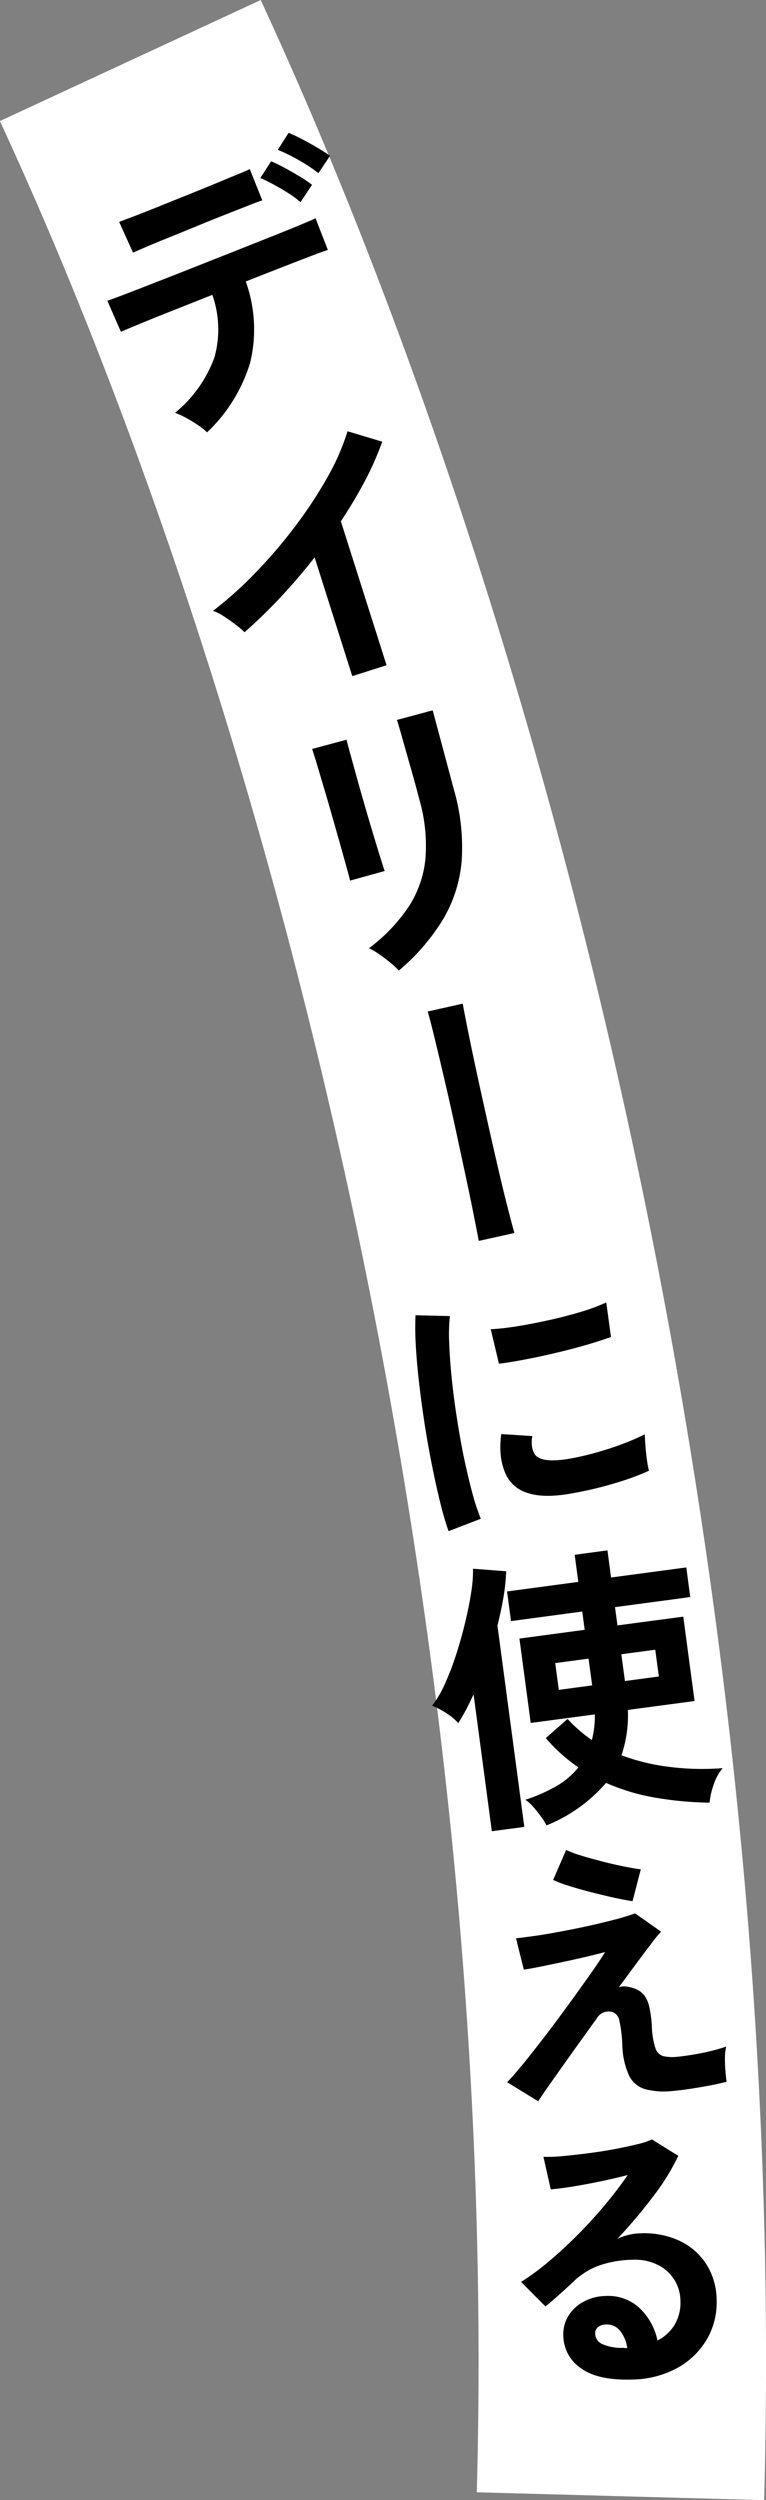
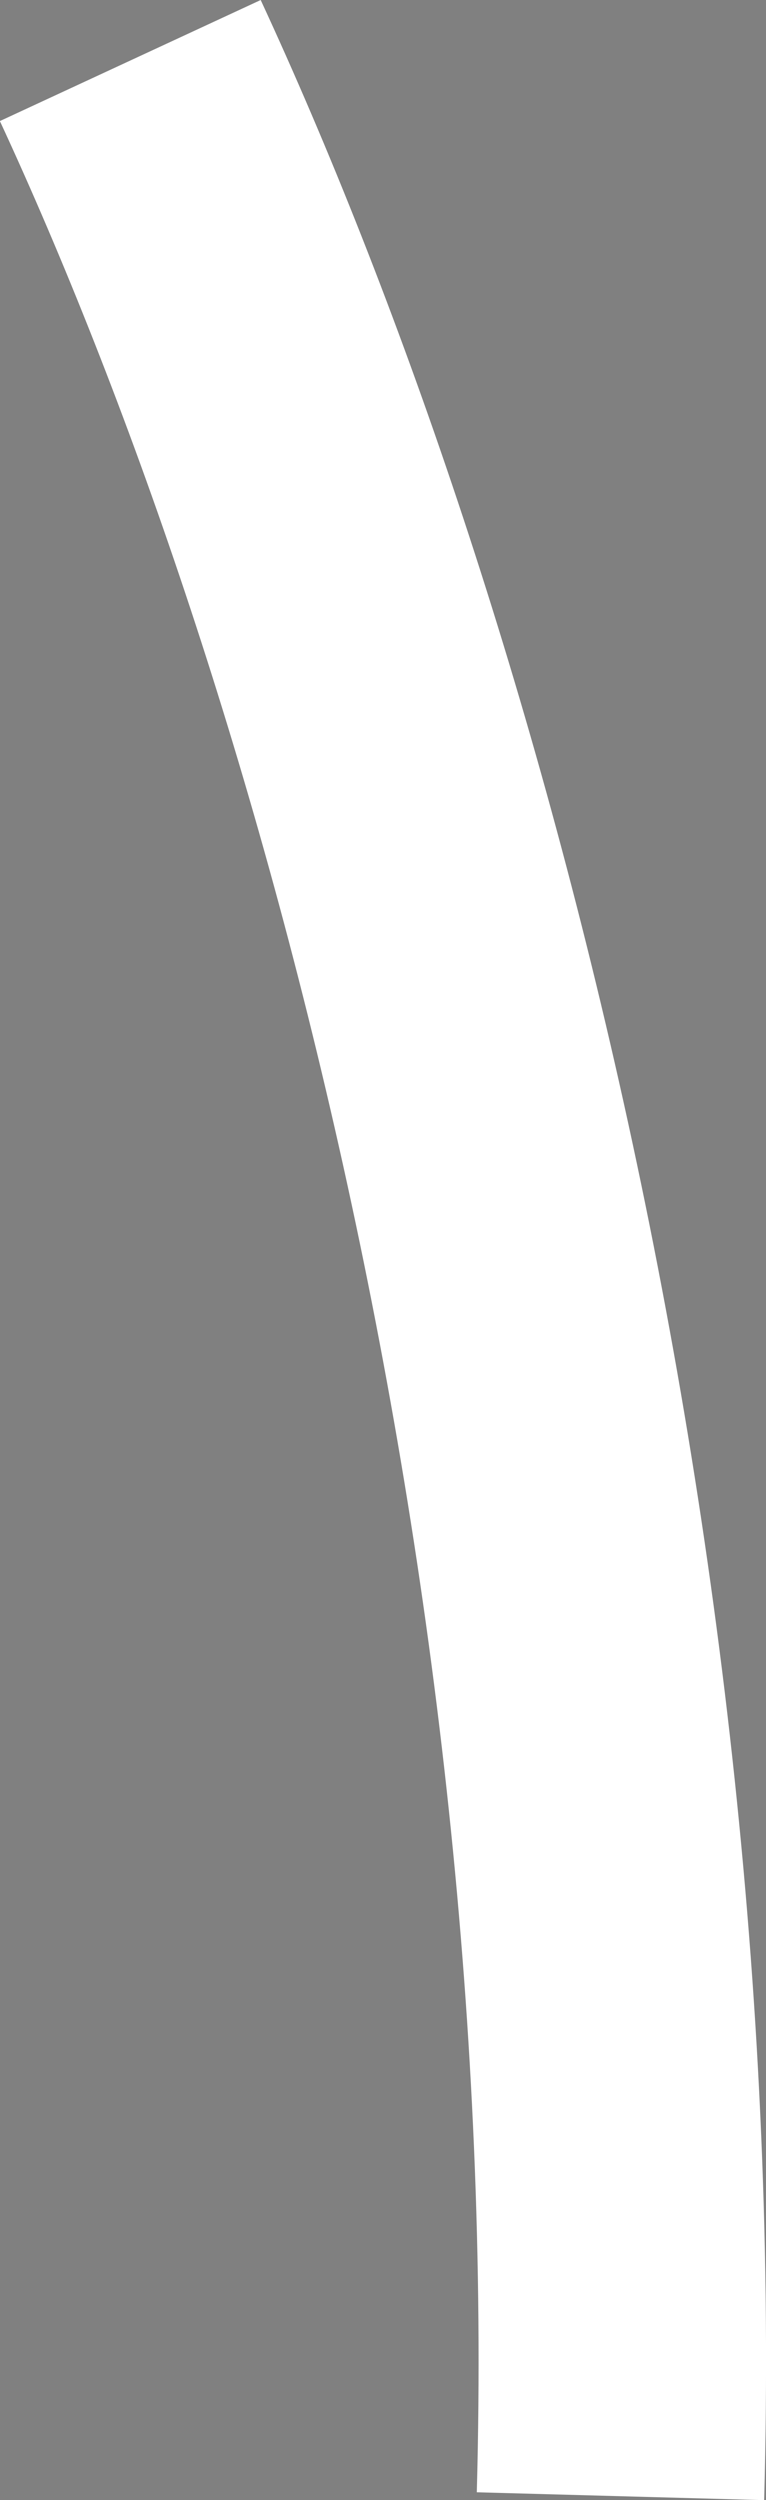
<svg xmlns="http://www.w3.org/2000/svg" id="catch4_5.svg" width="106.59" height="347.53" viewBox="0 0 106.59 347.53">
  <rect x="0" y="0" width="106.59" height="347.53" fill="#808080" stroke="none" />
  <defs>
    <style>
      .cls-1 {
        fill: none;
        stroke: #fff;
        stroke-width: 40px;
      }

      .cls-1, .cls-2 {
        fill-rule: evenodd;
      }
    </style>
  </defs>
  <path id="シェイプ_1140" data-name="シェイプ 1140" class="cls-1" d="M8414.79,903.416c36.54,78.806,71.82,206.564,68.21,338.584" transform="translate(-8396.66 -895)" />
-   <path id="デイリーに使える" class="cls-2" d="M8431.48,945.385a19.742,19.742,0,0,0-.62-11.255c1.83-.725,3.55-1.4,5.14-2.018s2.94-1.142,4.06-1.568,1.87-.693,2.22-0.8l-1.71-4.4c-0.29.139-.99,0.442-2.11,0.911s-2.51,1.031-4.16,1.686-3.42,1.36-5.33,2.115l-5.75,2.271q-2.88,1.14-5.35,2.1t-4.14,1.6c-1.12.427-1.83,0.684-2.14,0.773l1.9,4.327c0.41-.186,1.25-0.54,2.51-1.061s2.78-1.137,4.58-1.849,3.67-1.455,5.63-2.229a14.522,14.522,0,0,1,.3,8.66,17.807,17.807,0,0,1-5.49,7.736,11.361,11.361,0,0,1,1.51.691,18.378,18.378,0,0,1,1.66,1.013,9.788,9.788,0,0,1,1.29,1.01A22.219,22.219,0,0,0,8431.48,945.385Zm-14.44-16.079q1.365-.582,3.24-1.337c1.25-.5,2.54-1.032,3.89-1.586s2.64-1.076,3.89-1.568,2.34-.915,3.24-1.274,1.53-.587,1.86-0.685l-1.74-4.346q-0.39.194-1.74,0.75c-0.91.371-1.99,0.819-3.26,1.344s-2.6,1.069-4,1.629-2.74,1.1-4.01,1.611-2.38.947-3.31,1.3l-1.86.7,1.93,4.275C8415.51,929.968,8416.13,929.7,8417.04,929.306Zm25.54-12.641c-0.44-.319-1.02-0.692-1.73-1.118s-1.46-.832-2.2-1.219-1.36-.675-1.83-0.867l-1.5,2.367a24.1,24.1,0,0,1,2.85,1.4,21.513,21.513,0,0,1,2.8,1.845Zm-2.5,4.029a15.553,15.553,0,0,0-1.7-1.151c-0.72-.438-1.45-0.853-2.18-1.245a19.81,19.81,0,0,0-1.81-.874l-1.51,2.329a19.491,19.491,0,0,1,1.83.886q1.035,0.552,2.04,1.193a13.793,13.793,0,0,1,1.73,1.271Zm10.37,66.78-6.36-20.013a64.791,64.791,0,0,0,3.33-5.57,42.65,42.65,0,0,0,2.43-5.494l-4.83-1.446a31.928,31.928,0,0,1-2.85,6.488,59.905,59.905,0,0,1-4.49,6.8,68.784,68.784,0,0,1-5.5,6.406,52.473,52.473,0,0,1-5.88,5.27,6.877,6.877,0,0,1,1.53.774c0.55,0.357,1.08.734,1.6,1.129a14.436,14.436,0,0,1,1.26,1.067c1.66-1.452,3.33-3.065,4.99-4.839s3.25-3.627,4.76-5.563l5.24,16.506Zm7.93,35.206a18.979,18.979,0,0,0,2.53-8.13,28.8,28.8,0,0,0-1.09-9.79l-2.95-11.016-4.98,1.337c0.11,0.328.28,0.876,0.5,1.646s0.46,1.629.73,2.578,0.53,1.875.79,2.775,0.45,1.63.61,2.19l0.47,1.78a23.237,23.237,0,0,1,.87,8.32,14.956,14.956,0,0,1-2.35,6.7,23.957,23.957,0,0,1-5.5,5.74,11.391,11.391,0,0,1,1.48.88q0.81,0.57,1.53,1.17a10.326,10.326,0,0,1,1.14,1.06A29.034,29.034,0,0,0,8458.38,1022.68Zm-8.19-6.6c-0.12-.33-0.32-0.96-0.61-1.89s-0.63-2.04-1.02-3.33-0.78-2.63-1.18-4.01-0.78-2.71-1.13-3.98-0.65-2.36-.9-3.263-0.4-1.494-.47-1.778l-4.79,1.285c0.08,0.225.26,0.792,0.54,1.7s0.6,2.02.99,3.32,0.79,2.67,1.2,4.11,0.8,2.81,1.17,4.12,0.68,2.42.93,3.33,0.41,1.48.45,1.72Zm18.05,50.32c-0.27-.95-0.62-2.28-1.05-3.97s-0.89-3.61-1.38-5.74-0.99-4.32-1.49-6.57-0.98-4.42-1.43-6.51-0.83-3.92-1.15-5.52-0.55-2.79-.69-3.57l-4.88,1.09c0.18,0.56.42,1.49,0.74,2.78s0.69,2.83,1.11,4.61,0.86,3.67,1.31,5.67,0.88,4.01,1.31,6,0.83,3.87,1.2,5.61,0.67,3.26.92,4.53,0.43,2.17.52,2.69Zm-4.67,39.72a27.086,27.086,0,0,1-1.14-3.42c-0.39-1.42-.77-3.01-1.15-4.79s-0.7-3.61-1-5.51-0.55-3.76-.74-5.58-0.31-3.5-.37-5.05a24.977,24.977,0,0,1,.09-3.82l-4.78-.12a40.5,40.5,0,0,0,.04,4.22c0.09,1.64.25,3.41,0.47,5.3s0.48,3.84.79,5.81,0.66,3.89,1.03,5.73,0.75,3.54,1.13,5.08,0.77,2.84,1.14,3.88Zm15.5-4.1c1.34-.31,2.69-0.68,4.07-1.12a34.589,34.589,0,0,0,3.82-1.45c-0.1-.42-0.2-0.95-0.29-1.6s-0.15-1.29-.2-1.93-0.08-1.15-.09-1.53a33.716,33.716,0,0,1-3.27,1.4c-1.25.47-2.55,0.88-3.88,1.24a36.942,36.942,0,0,1-3.77.82q-3.69.54-4.45-.79a3.1,3.1,0,0,1-.33-1.04,4.2,4.2,0,0,1,.06-1.39l-4.32-.28a11.681,11.681,0,0,0-.08,2.98,8.738,8.738,0,0,0,.58,2.33q1.665,4.1,8.52,3.07C8476.52,1102.56,8477.73,1102.33,8479.07,1102.02Zm-9.45-18.02q2.025-.375,4.23-0.9c1.47-.34,2.89-0.71,4.25-1.1s2.56-.78,3.58-1.15l-0.66-4.8a25.623,25.623,0,0,1-3.45,1.29c-1.4.42-2.87,0.81-4.42,1.15s-3.05.64-4.5,0.87a35.2,35.2,0,0,1-3.7.42l1.14,4.79C8467.1,1084.45,8468.27,1084.26,8469.62,1084Zm11.37,58.84a29.154,29.154,0,0,0,6.96,2.07,48.21,48.21,0,0,0,7.45.68,10.333,10.333,0,0,1,.56-2.48,6.777,6.777,0,0,1,1.26-2.32,36.321,36.321,0,0,1-7.3-.16,28.987,28.987,0,0,1-6.78-1.63,17.389,17.389,0,0,0,.89-6.3l9.28-1.24-1.57-11.73-9.16,1.22-0.34-2.54,10.47-1.4-0.55-4.12-10.47,1.4-0.5-3.77-4.56.61,0.5,3.77-9.91,1.33,0.55,4.12,9.91-1.33,0.34,2.54-9.08,1.22,1.57,11.73,8.92-1.19a13.9,13.9,0,0,1-.09,1.85,13.258,13.258,0,0,1-.32,1.71,19.193,19.193,0,0,1-3.38-2.93l-3.03,2.66a21.983,21.983,0,0,0,2.18,2.23,22.356,22.356,0,0,0,2.36,1.85,11.148,11.148,0,0,1-3.17,2.66,23.247,23.247,0,0,1-4.22,1.84,5.16,5.16,0,0,1,1.08.96,16.089,16.089,0,0,1,1.11,1.39,6.94,6.94,0,0,1,.75,1.21,21.471,21.471,0,0,0,8.29-5.91h0Zm-11.37,6.12-3.74-27.99c0.33-1.31.61-2.61,0.83-3.89a27.093,27.093,0,0,0,.38-3.66l-4.61-.35a18.155,18.155,0,0,1-.24,3.18c-0.19,1.29-.47,2.69-0.83,4.2s-0.79,3.03-1.27,4.53a36.786,36.786,0,0,1-1.59,4.13,14.4,14.4,0,0,1-1.76,3,11.78,11.78,0,0,1,1.94,1.01,7.855,7.855,0,0,1,1.7,1.41c0.38-.59.74-1.22,1.1-1.9s0.69-1.38,1.03-2.1l2.54,19.03Zm13.5-24,4.72-.63,0.5,3.72-4.72.63Zm-9.2,1.23,4.64-.62,0.5,3.72-4.64.62Zm18.64,59.2c0.87-.13,1.77-0.28,2.69-0.45s1.76-.36,2.52-0.55c-0.06-.4-0.12-0.92-0.17-1.55s-0.07-1.27-.06-1.89a5.951,5.951,0,0,1,.18-1.46,20.861,20.861,0,0,1-2.18.63c-0.85.21-1.71,0.38-2.58,0.52s-1.64.24-2.31,0.3a6.043,6.043,0,0,1-1.75-.13,1.66,1.66,0,0,1-1.04-1.1,10.7,10.7,0,0,1-.49-2.95,15.528,15.528,0,0,0-.36-2.76,4.241,4.241,0,0,0-.63-1.53,2.816,2.816,0,0,0-.97-0.84,4.3,4.3,0,0,0-1.3-.43,2.37,2.37,0,0,0-1.34.05q1.365-1.845,2.55-3.45c0.8-1.07,1.48-1.98,2.06-2.74a17.457,17.457,0,0,1,1.27-1.54l-3.62-2.54c-0.76.28-1.7,0.57-2.82,0.86s-2.35.59-3.66,0.88-2.62.55-3.91,0.79-2.48.45-3.56,0.6-1.96.27-2.62,0.33l1.09,4.36c0.48-.07,1.19-0.19,2.14-0.38s1.99-.41,3.13-0.65,2.26-.49,3.33-0.74,1.98-.48,2.72-0.68c-0.55.88-1.27,1.96-2.18,3.24s-1.89,2.66-2.96,4.12-2.14,2.92-3.23,4.33-2.08,2.69-3,3.81-1.68,1.99-2.27,2.6l4.32,2.65c0.4-.63,1.01-1.52,1.84-2.69s1.78-2.51,2.87-4.04,2.23-3.11,3.42-4.76a1.893,1.893,0,0,1,2.3-.88,1.536,1.536,0,0,1,.86,1.13,19.255,19.255,0,0,1,.42,3.54,10.91,10.91,0,0,0,.91,4.08,3.647,3.647,0,0,0,2.21,1.92,10.4,10.4,0,0,0,3.87.27C8490.92,1185.61,8491.69,1185.52,8492.56,1185.39Zm-6.73-30.54c-0.68-.07-1.52-0.22-2.53-0.43s-2.04-.44-3.09-0.72-2.01-.54-2.88-0.82a12.328,12.328,0,0,1-1.89-.72l-1.81,4.17a15.128,15.128,0,0,0,2.22.83c0.97,0.31,2.03.61,3.17,0.9s2.21,0.55,3.23.77,1.83,0.37,2.43.45Zm5.12,69.3a10.754,10.754,0,0,0,4.1-4.01,10.2,10.2,0,0,0,1.33-5.48,9.406,9.406,0,0,0-1.45-4.94,8.933,8.933,0,0,0-3.72-3.23,11.735,11.735,0,0,0-5.51-1.03,7.279,7.279,0,0,0-1.64.23,6.962,6.962,0,0,0-1.5.54,70.964,70.964,0,0,0,4.92-5.81,32.207,32.207,0,0,0,3.57-5.73l-3.67-2.29a9.652,9.652,0,0,1-2.08.68c-0.94.23-2,.46-3.18,0.68s-2.4.41-3.65,0.57-2.41.29-3.49,0.39a20.626,20.626,0,0,1-2.7.1l1.02,4.53c0.85-.08,1.9-0.21,3.13-0.41s2.52-.44,3.86-0.72,2.58-.57,3.72-0.87c-0.95,1.38-2.03,2.8-3.24,4.24s-2.48,2.83-3.83,4.18-2.68,2.57-4.01,3.68a33.269,33.269,0,0,1-3.76,2.76l3.39,3.41q1.02-.825,2.16-1.86c0.77-.69,1.39-1.26,1.85-1.7a10.1,10.1,0,0,1,3.52-2.15,14.924,14.924,0,0,1,4.64-.78,7.048,7.048,0,0,1,3.4.68,5.671,5.671,0,0,1,2.32,2.03,5.609,5.609,0,0,1,.89,2.97,5.962,5.962,0,0,1-.83,3.39,5.806,5.806,0,0,1-2.36,2.15,8.633,8.633,0,0,0-2.48-4.49,6.414,6.414,0,0,0-4.83-1.69,6.539,6.539,0,0,0-2.9.75,5.619,5.619,0,0,0-2.14,1.93,4.862,4.862,0,0,0-.75,2.94,5.524,5.524,0,0,0,2.41,4.39c1.56,1.16,3.94,1.7,7.14,1.6A13.474,13.474,0,0,0,8490.95,1224.15Zm-7.25-2.74a0.672,0.672,0,0,1-.24-0.04,6.58,6.58,0,0,1-3.04-.54,1.653,1.653,0,0,1-.94-1.38,1.108,1.108,0,0,1,.41-0.97,1.78,1.78,0,0,1,1.07-.35,2.351,2.351,0,0,1,1.97.86,4.8,4.8,0,0,1,1.01,2.41A1.927,1.927,0,0,0,8483.7,1221.41Z" transform="translate(-8396.66 -895)" />
</svg>